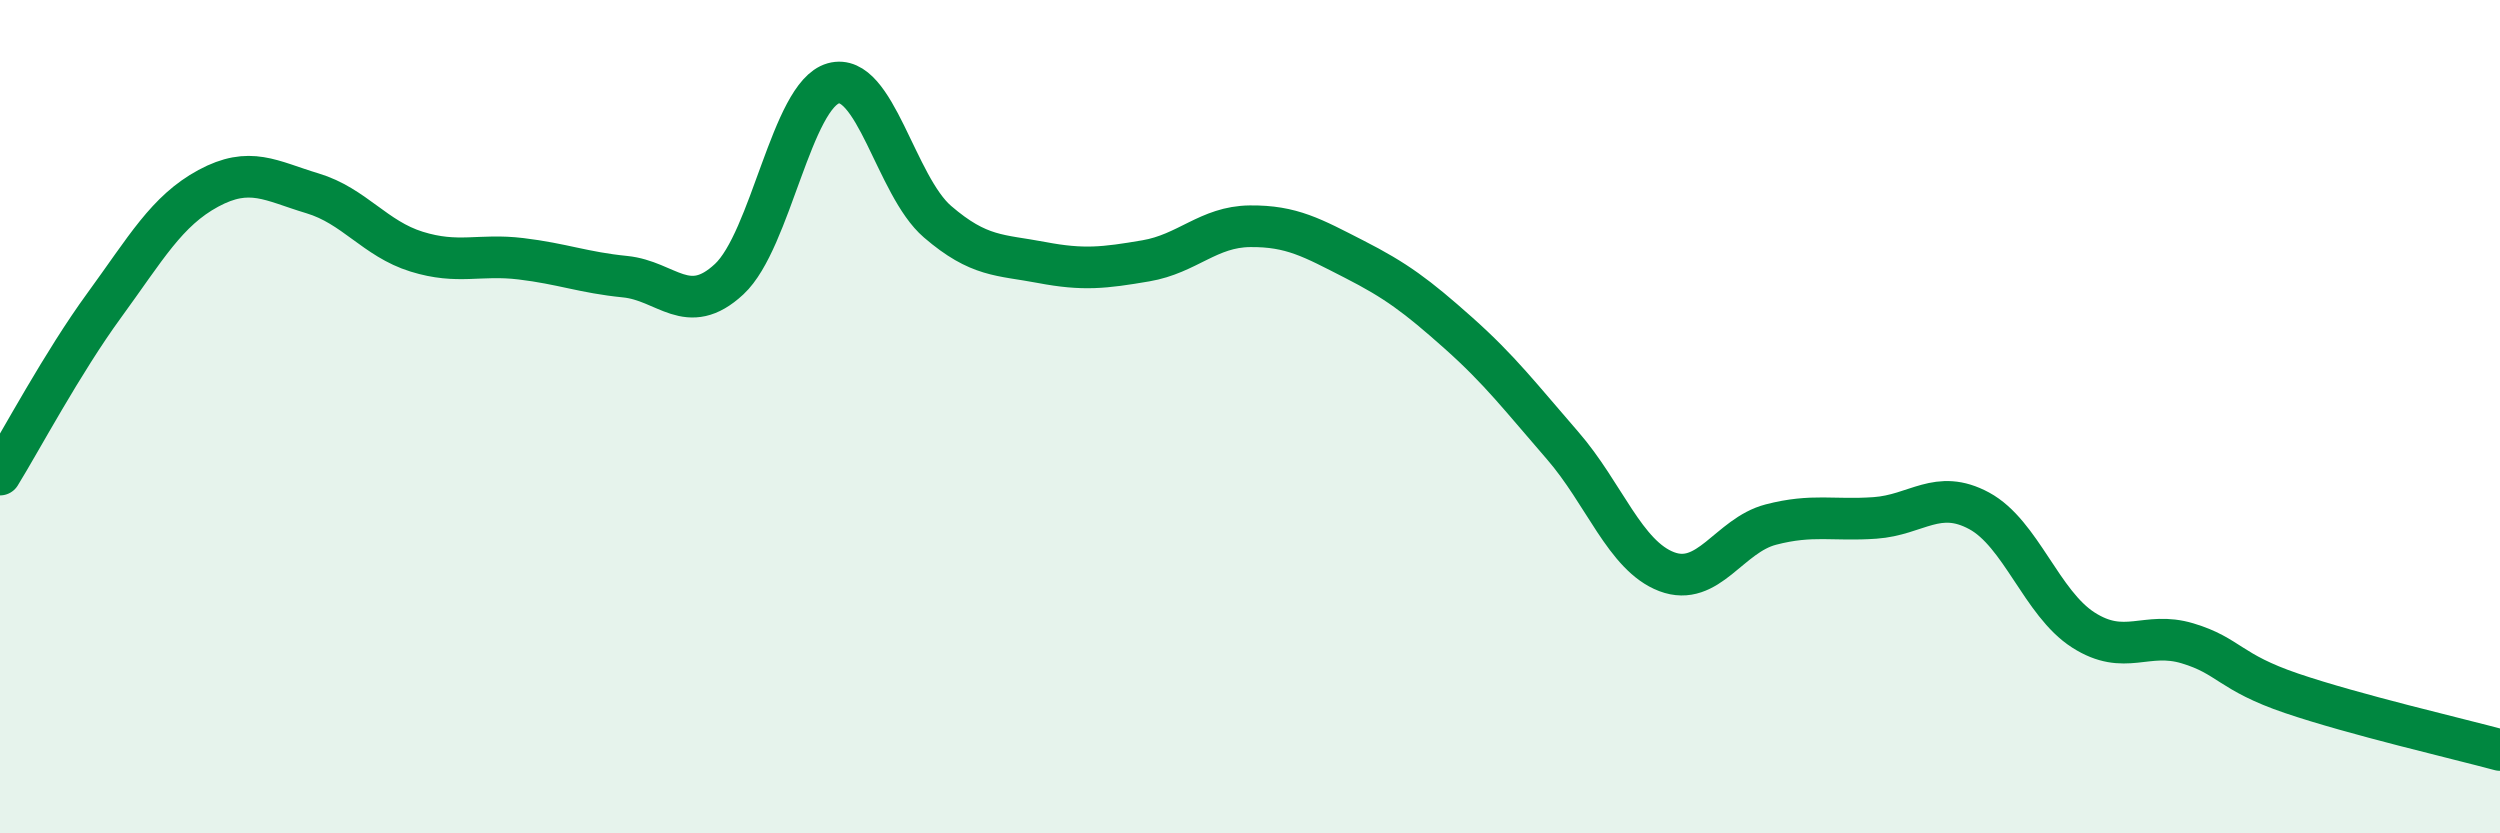
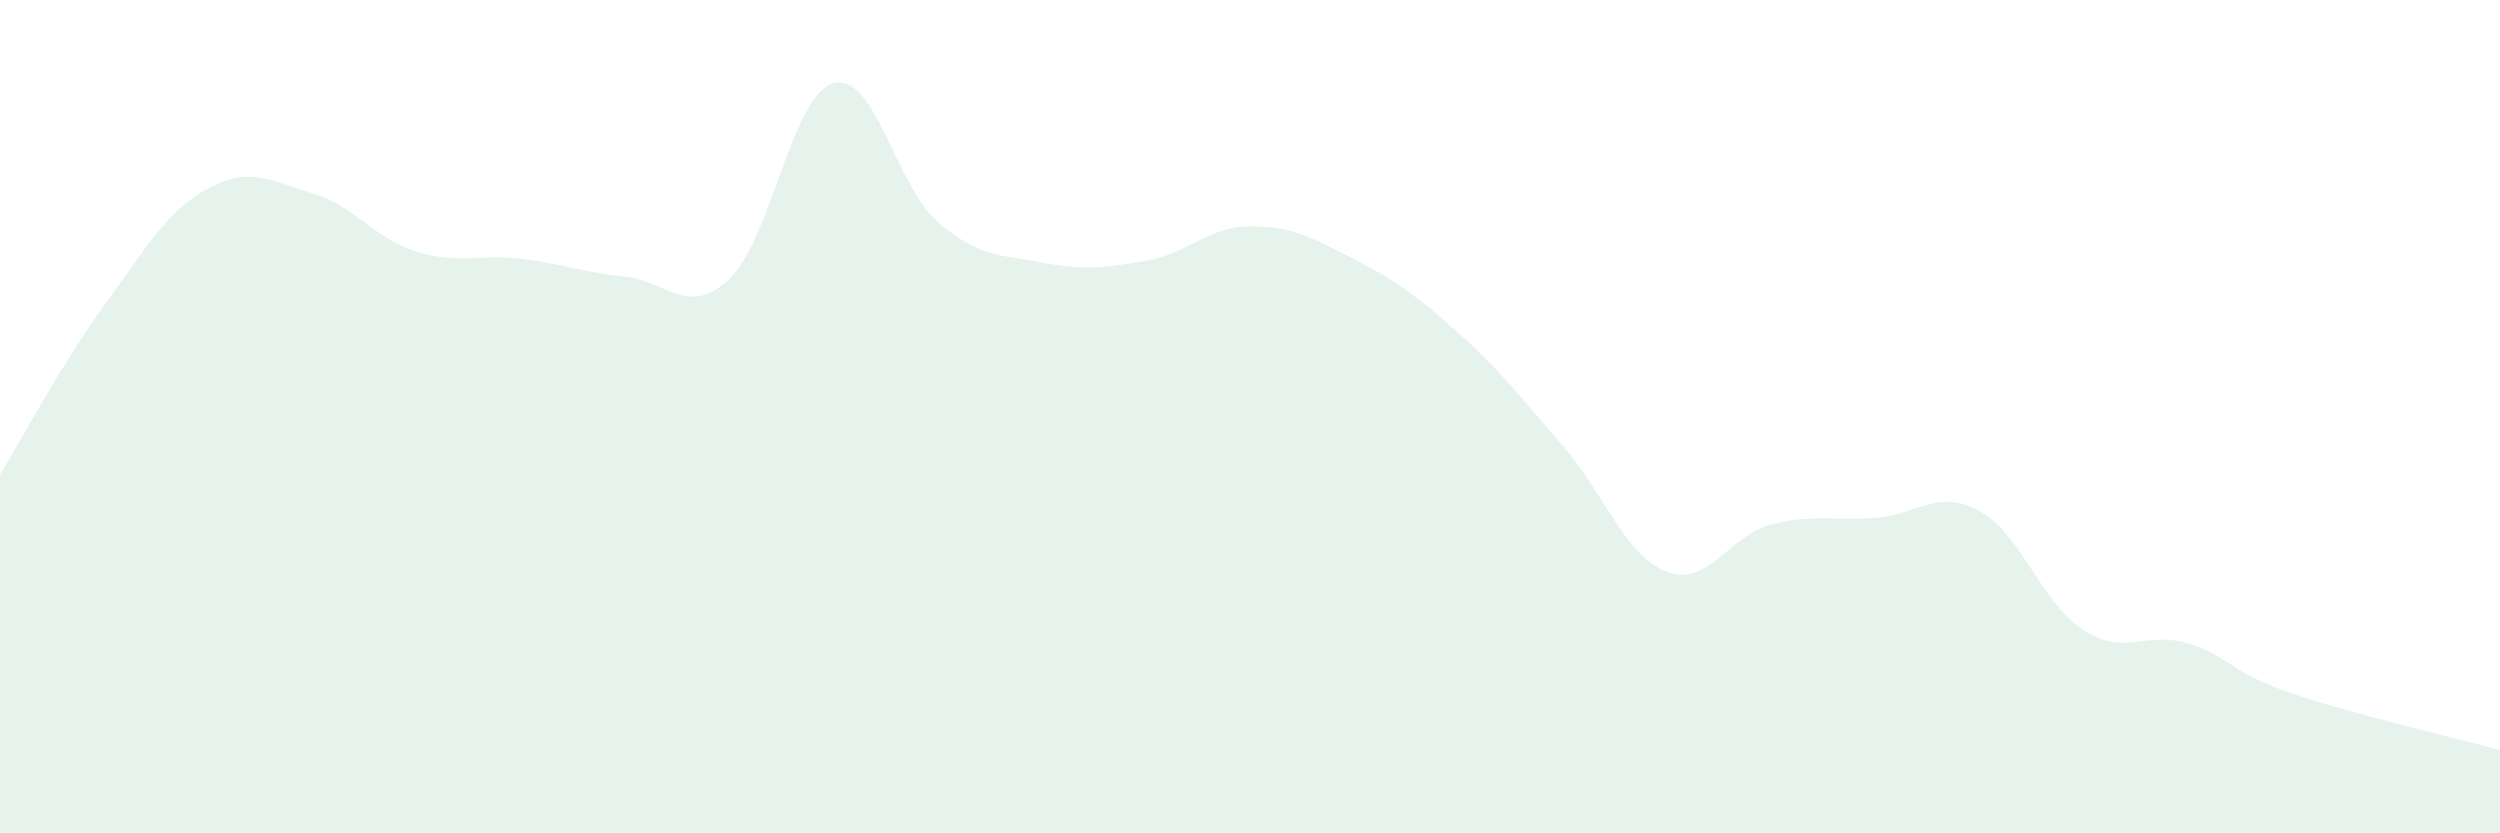
<svg xmlns="http://www.w3.org/2000/svg" width="60" height="20" viewBox="0 0 60 20">
  <path d="M 0,11.39 C 0.5,10.58 1.5,8.7 2.5,7.33 C 3.5,5.96 4,5.06 5,4.52 C 6,3.98 6.5,4.34 7.5,4.64 C 8.5,4.94 9,5.73 10,6.04 C 11,6.35 11.5,6.09 12.5,6.21 C 13.5,6.33 14,6.54 15,6.64 C 16,6.74 16.5,7.63 17.5,6.7 C 18.5,5.77 19,2.28 20,2 C 21,1.72 21.5,4.46 22.5,5.32 C 23.5,6.18 24,6.11 25,6.3 C 26,6.49 26.5,6.43 27.5,6.26 C 28.5,6.09 29,5.44 30,5.43 C 31,5.42 31.5,5.71 32.5,6.22 C 33.5,6.73 34,7.1 35,7.99 C 36,8.88 36.5,9.54 37.5,10.69 C 38.5,11.84 39,13.34 40,13.72 C 41,14.1 41.5,12.85 42.5,12.59 C 43.5,12.33 44,12.5 45,12.43 C 46,12.36 46.5,11.72 47.5,12.26 C 48.5,12.8 49,14.48 50,15.12 C 51,15.76 51.5,15.14 52.5,15.44 C 53.5,15.74 53.5,16.13 55,16.64 C 56.5,17.15 59,17.73 60,18L60 20L0 20Z" fill="#008740" opacity="0.1" stroke-linecap="round" stroke-linejoin="round" />
-   <path d="M 0,11.39 C 0.5,10.58 1.5,8.7 2.5,7.33 C 3.5,5.96 4,5.06 5,4.52 C 6,3.98 6.5,4.34 7.5,4.64 C 8.5,4.94 9,5.73 10,6.04 C 11,6.35 11.5,6.09 12.5,6.21 C 13.5,6.33 14,6.54 15,6.64 C 16,6.74 16.5,7.63 17.5,6.7 C 18.5,5.77 19,2.28 20,2 C 21,1.72 21.5,4.46 22.5,5.32 C 23.5,6.18 24,6.11 25,6.3 C 26,6.49 26.5,6.43 27.5,6.26 C 28.5,6.09 29,5.44 30,5.43 C 31,5.42 31.5,5.71 32.5,6.22 C 33.5,6.73 34,7.1 35,7.99 C 36,8.88 36.5,9.54 37.5,10.69 C 38.5,11.84 39,13.34 40,13.72 C 41,14.1 41.5,12.85 42.5,12.59 C 43.5,12.33 44,12.5 45,12.43 C 46,12.36 46.5,11.72 47.5,12.26 C 48.5,12.8 49,14.48 50,15.12 C 51,15.76 51.5,15.14 52.5,15.44 C 53.5,15.74 53.5,16.13 55,16.64 C 56.5,17.15 59,17.73 60,18" stroke="#008740" stroke-width="1" fill="none" stroke-linecap="round" stroke-linejoin="round" />
</svg>